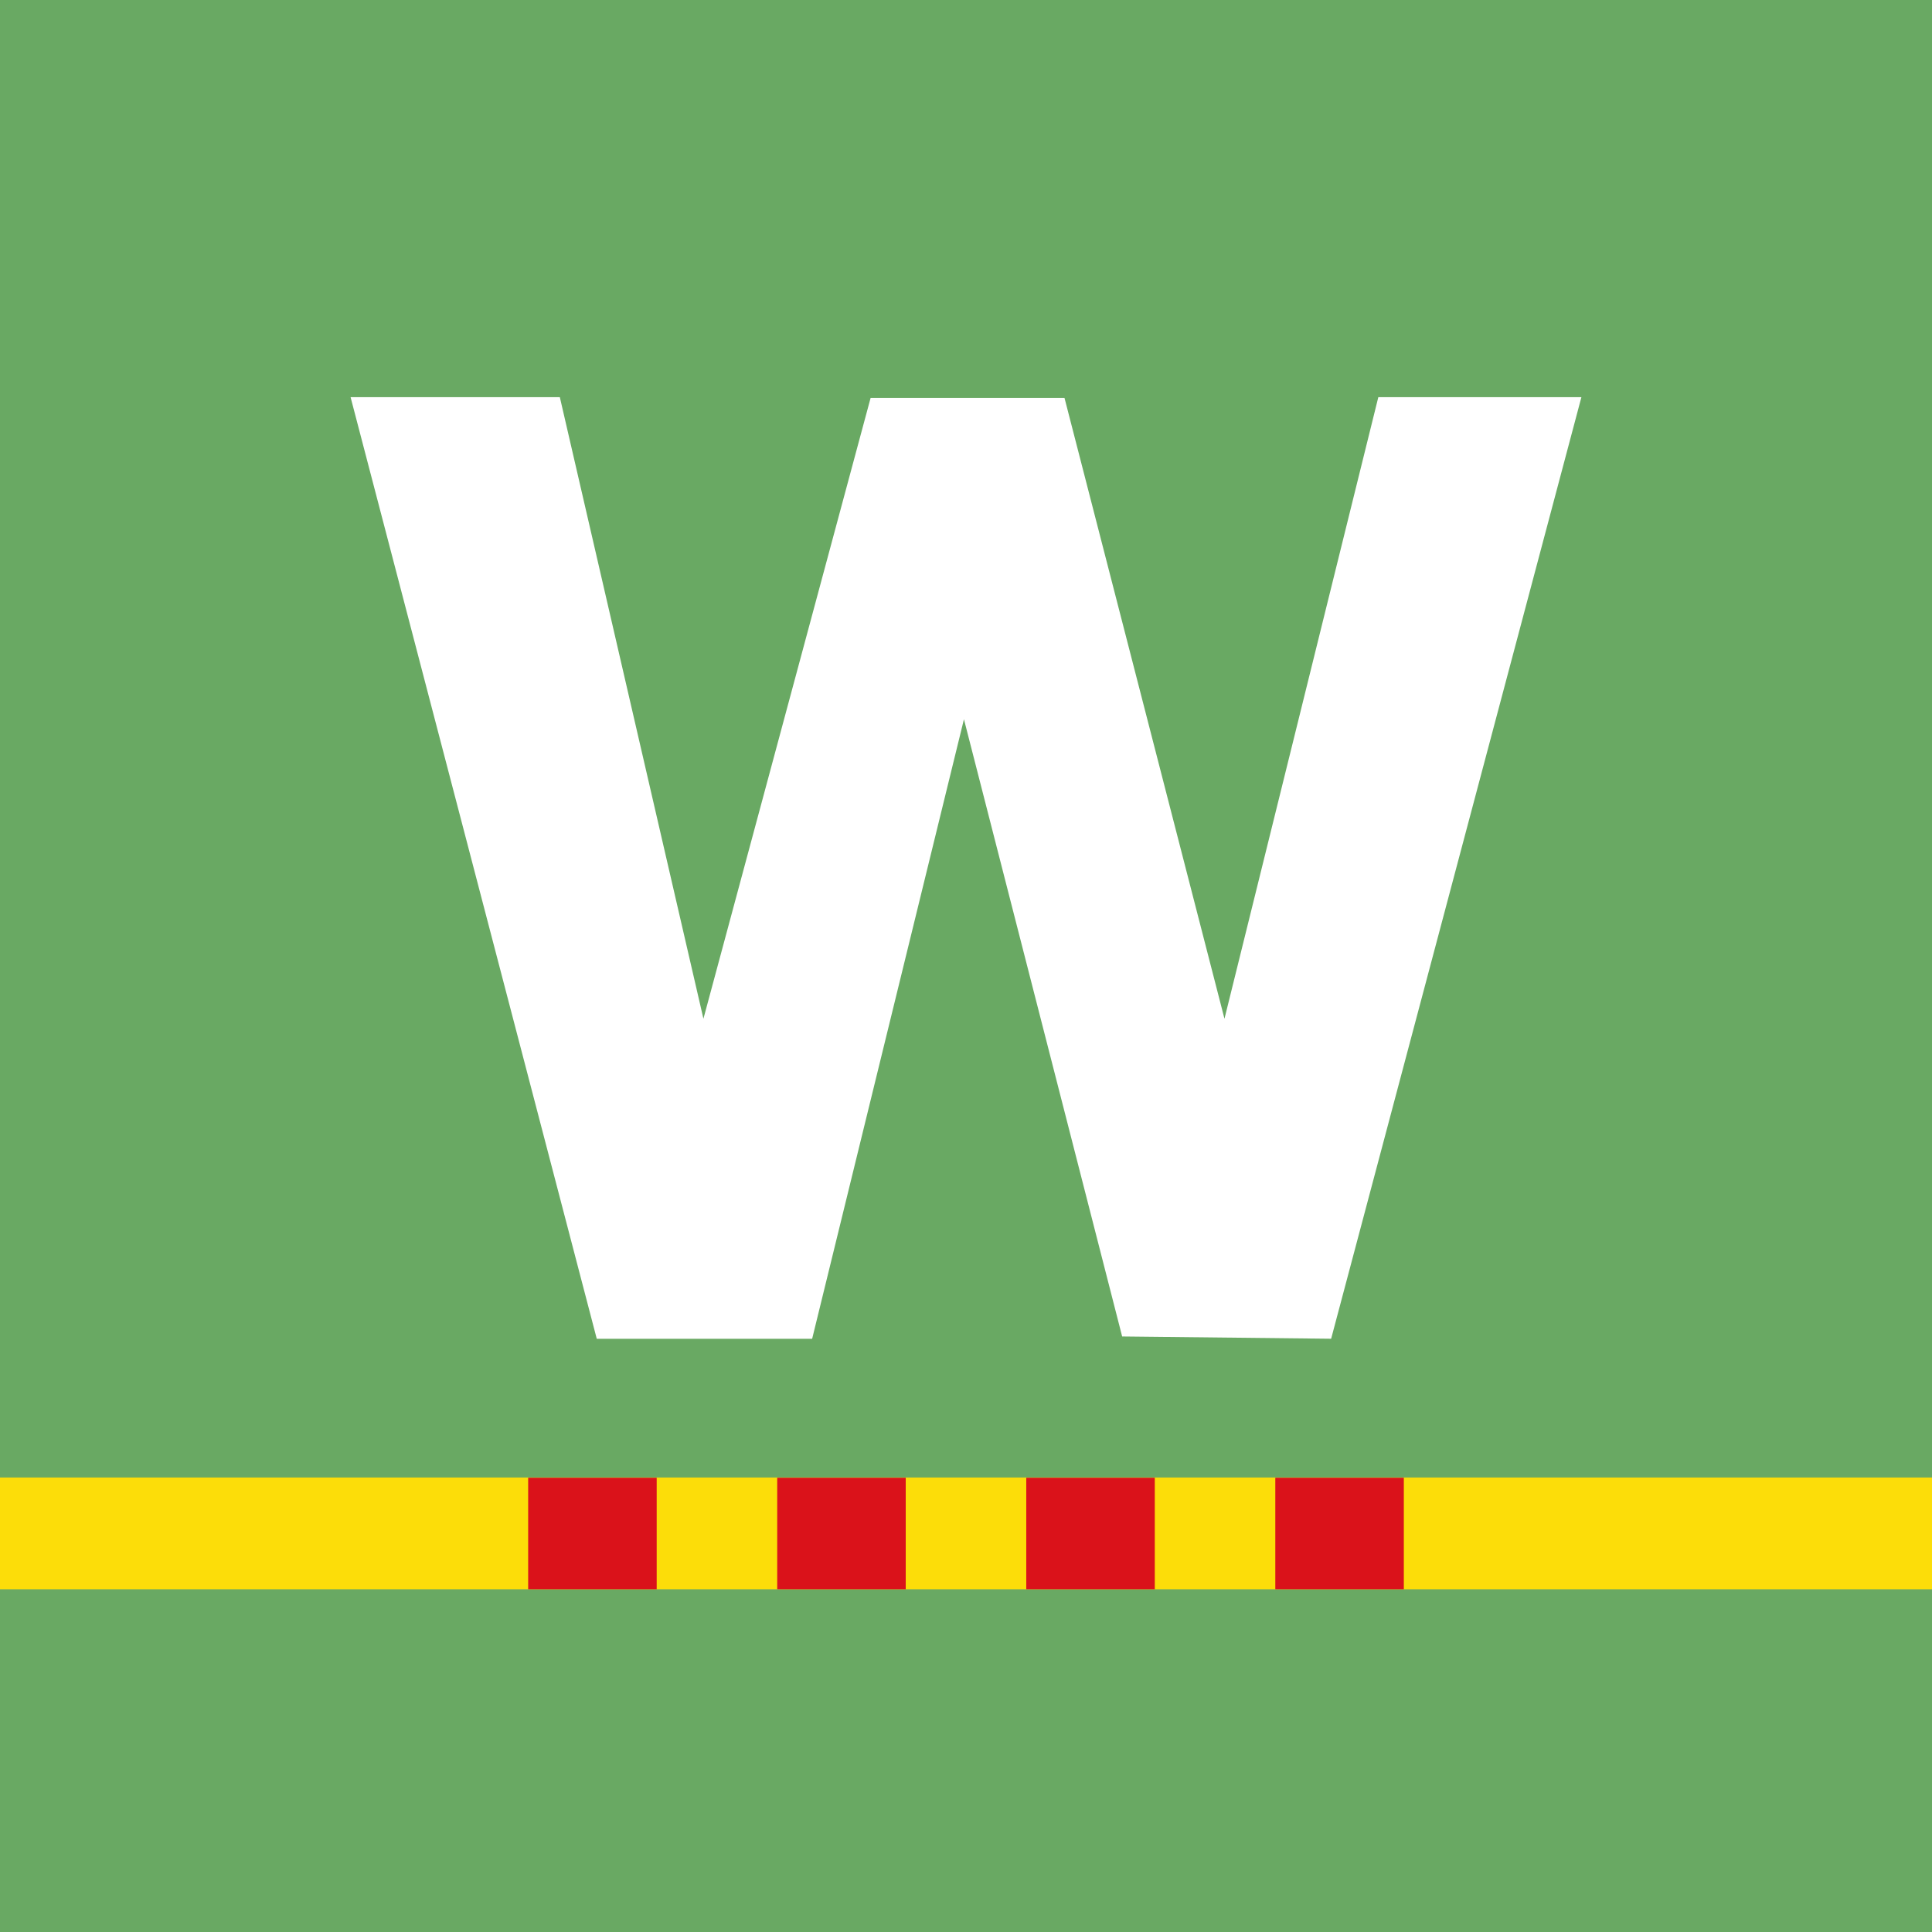
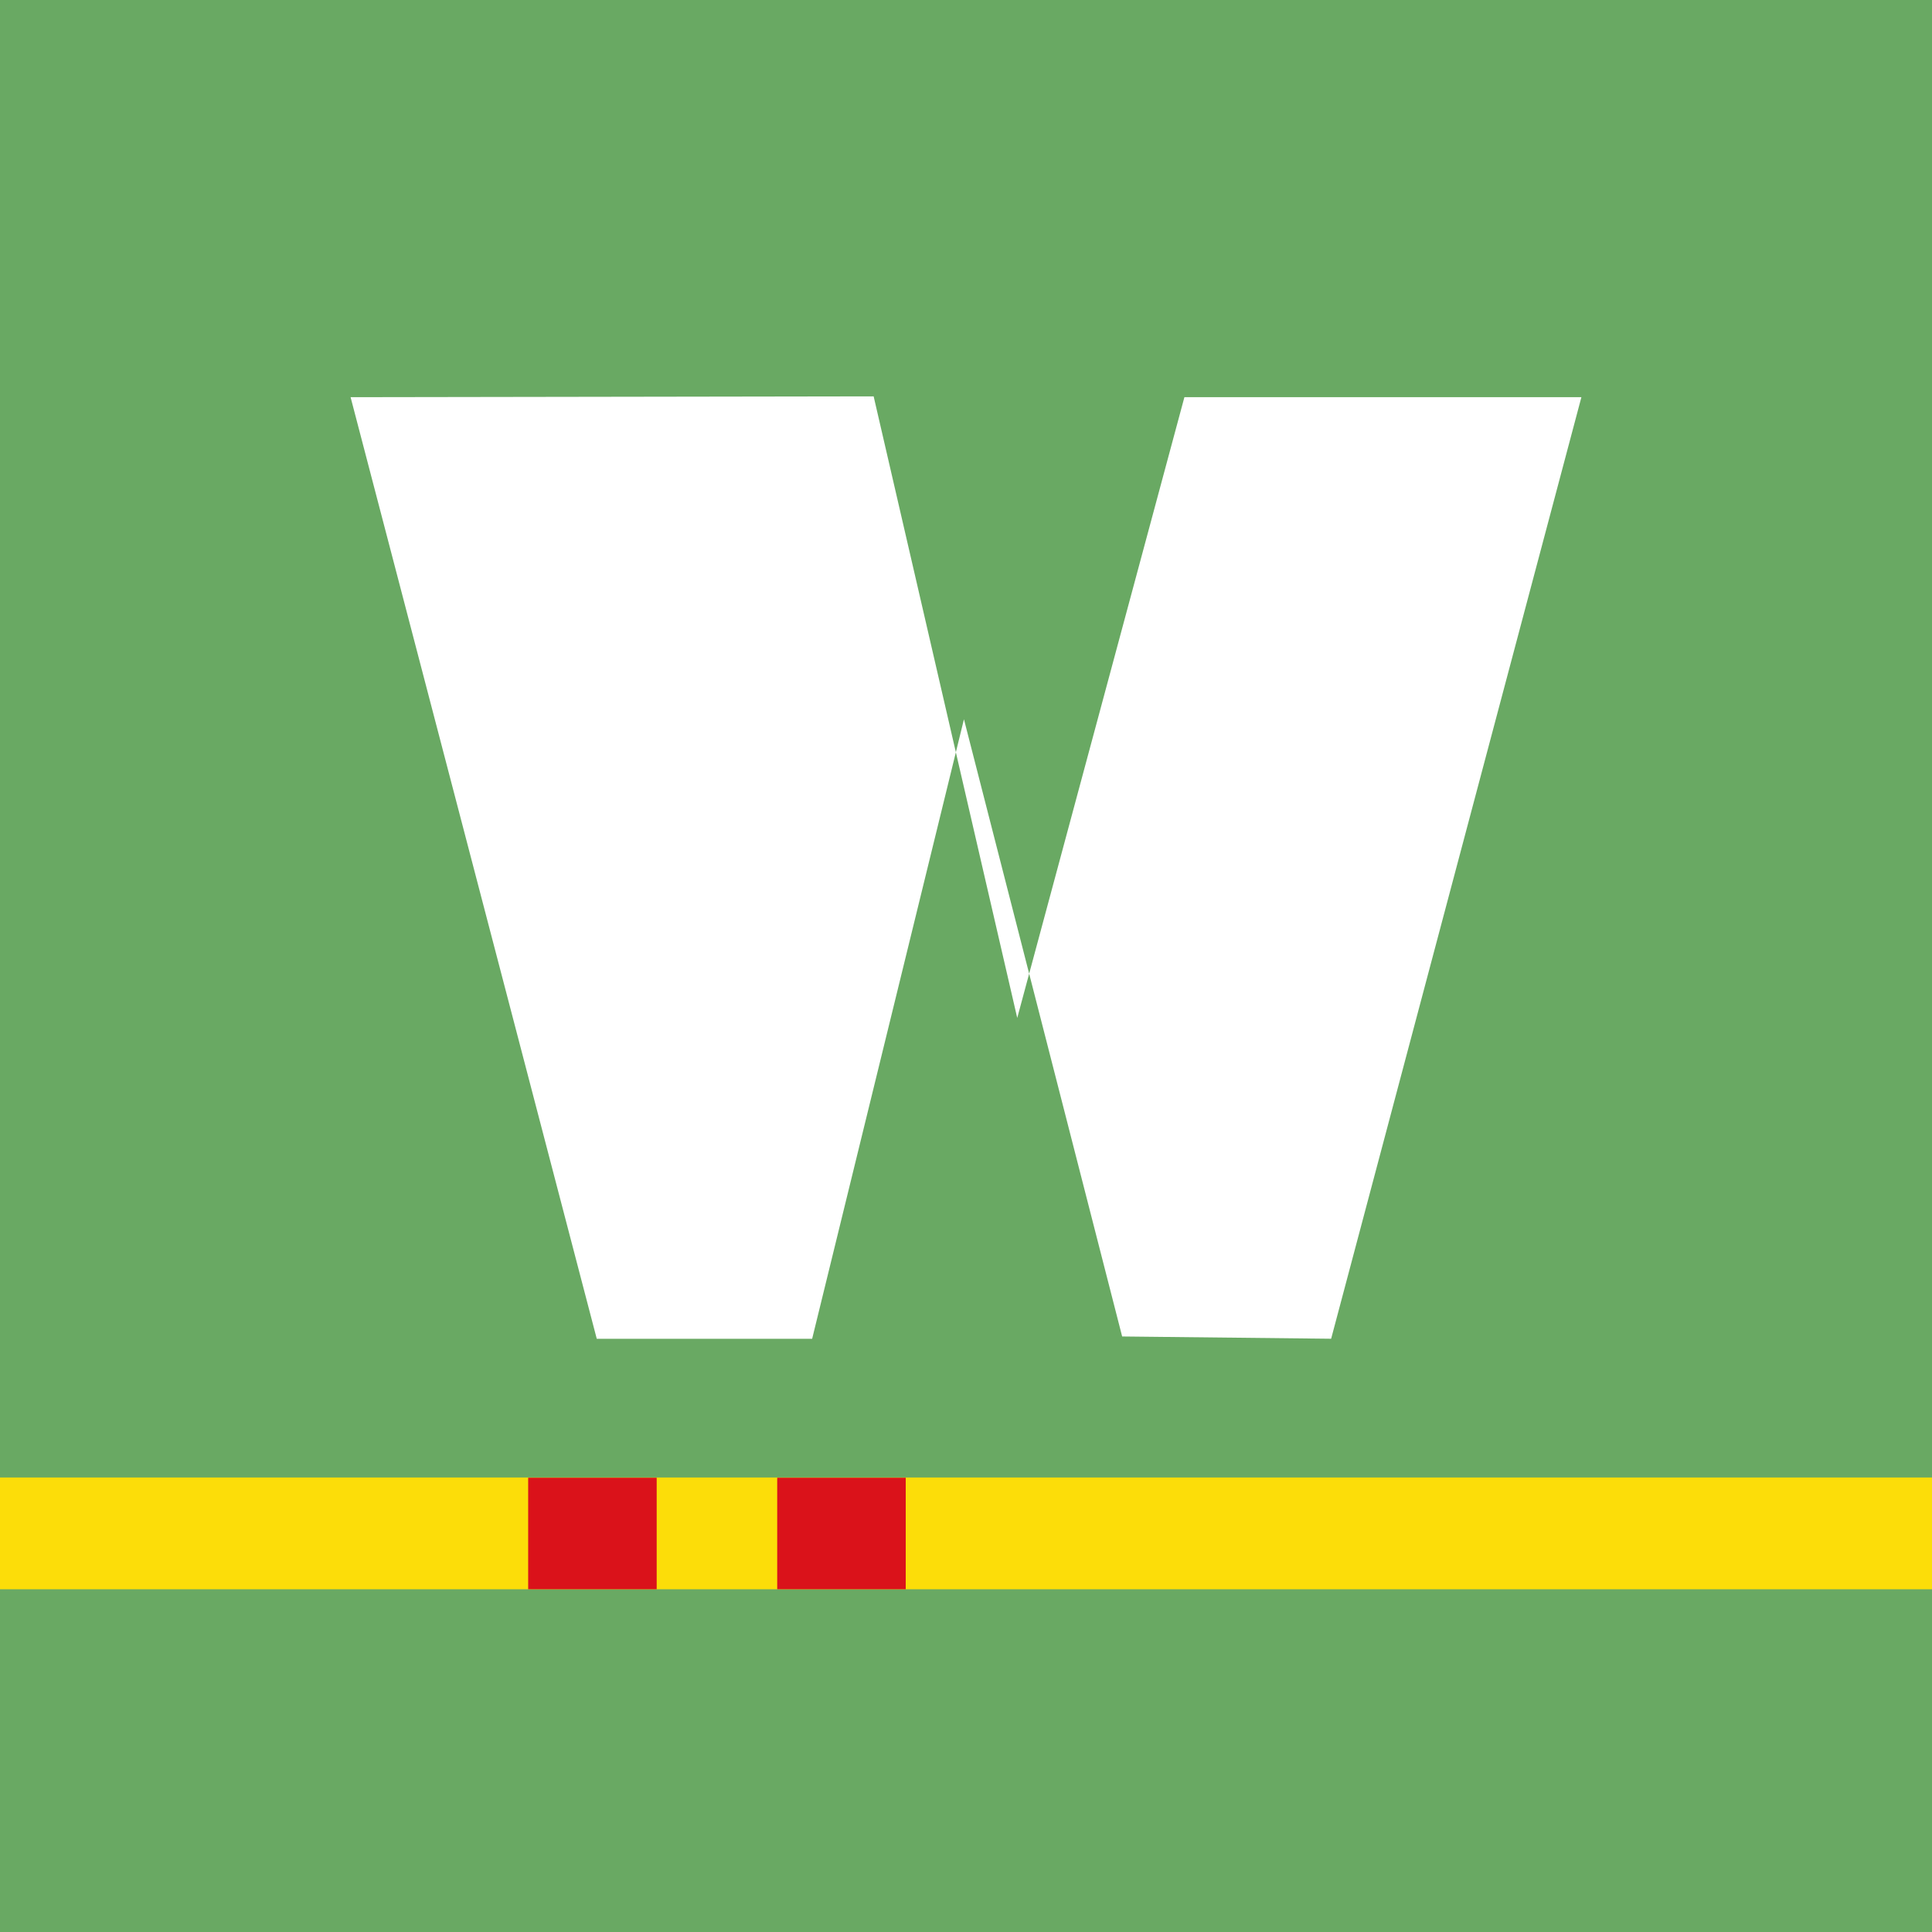
<svg xmlns="http://www.w3.org/2000/svg" width="512" height="512" style="enable-background:new" version="1.1" viewBox="0 0 512 512">
  <rect y="0" X="0" width="512" height="512" fill="#69a963" />
-   <path d="m92.912 105.26 65.235 249.53h57.081l40.229-164.18 41.925 163.57 55.384 0.602 66.323-249.53h-53.819l-40.772 164.72-42.392-164.51h-51.387l-44.303 164.51-38.054-164.72z" fill="#fff" />
+   <path d="m92.912 105.26 65.235 249.53h57.081l40.229-164.18 41.925 163.57 55.384 0.602 66.323-249.53h-53.819h-51.387l-44.303 164.51-38.054-164.72z" fill="#fff" />
  <rect x="0" y="391.55" width="513.4" height="29.622" fill="#fcdd09" />
  <g fill="#da121a">
    <rect x="139.97" y="391.62" width="34.059" height="29.538" />
    <rect x="205.97" y="391.62" width="34.059" height="29.538" />
-     <rect x="271.97" y="391.62" width="34.059" height="29.538" />
-     <rect x="337.97" y="391.62" width="34.059" height="29.538" />
  </g>
</svg>